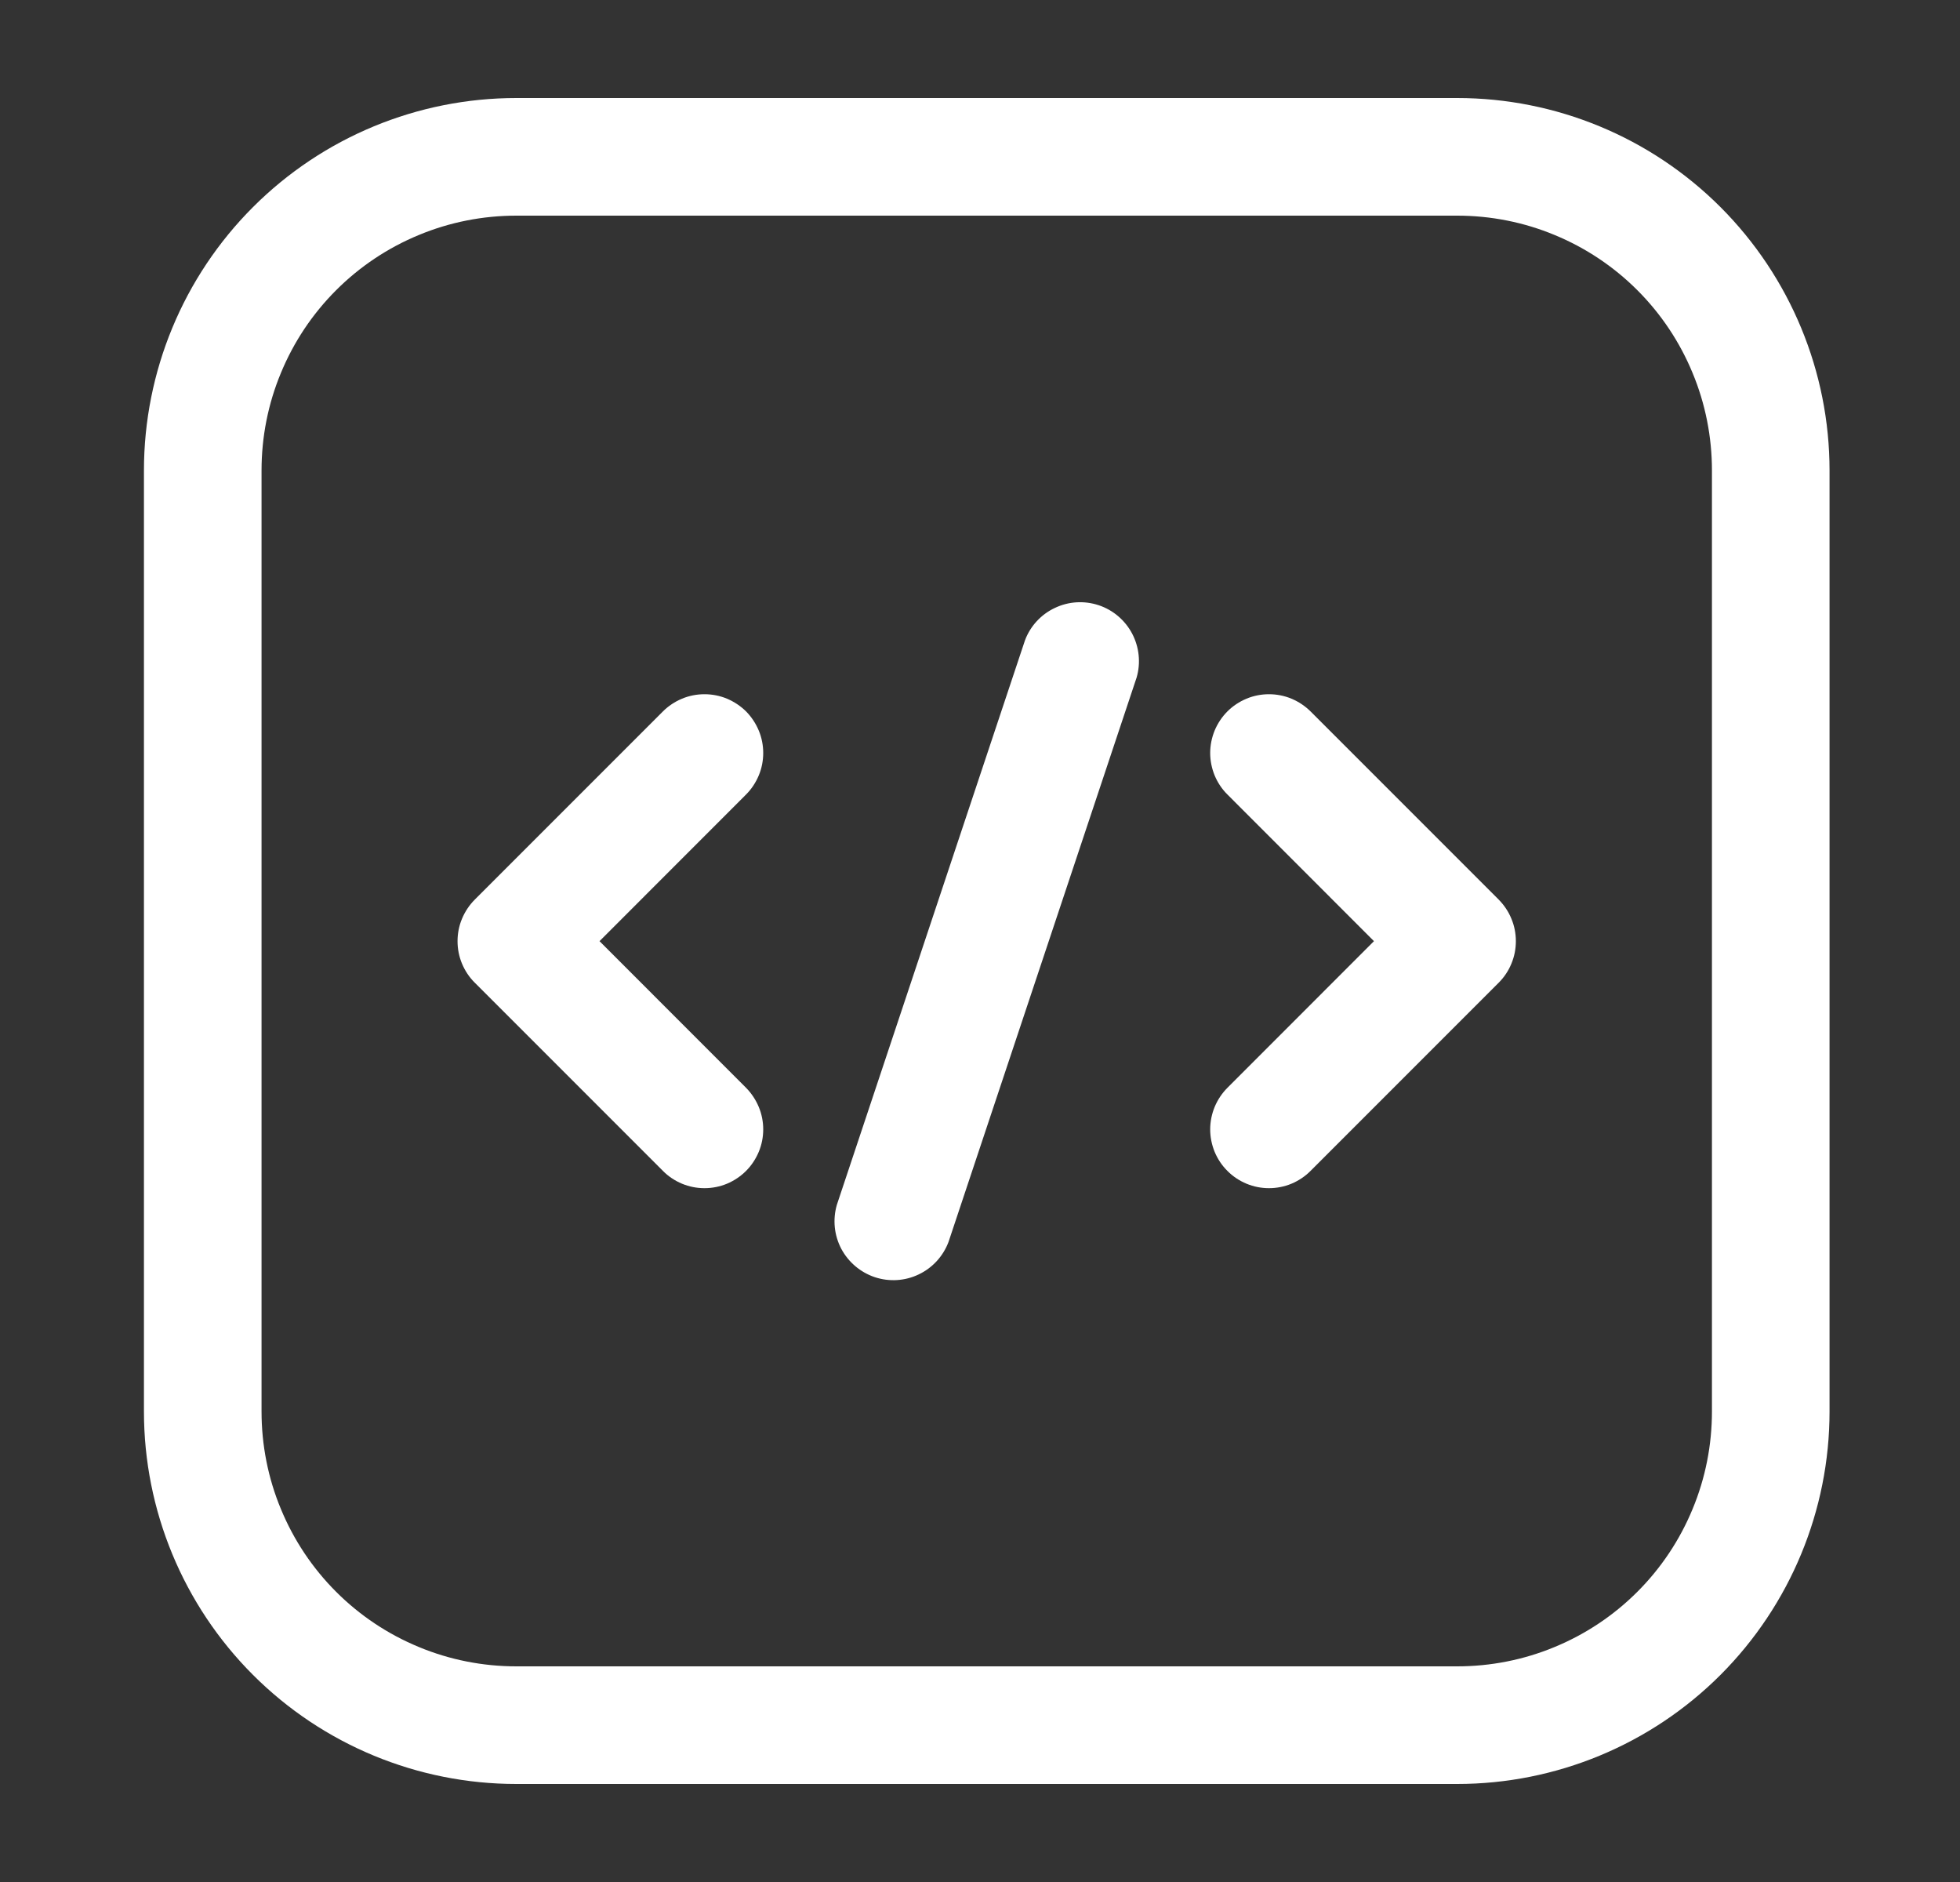
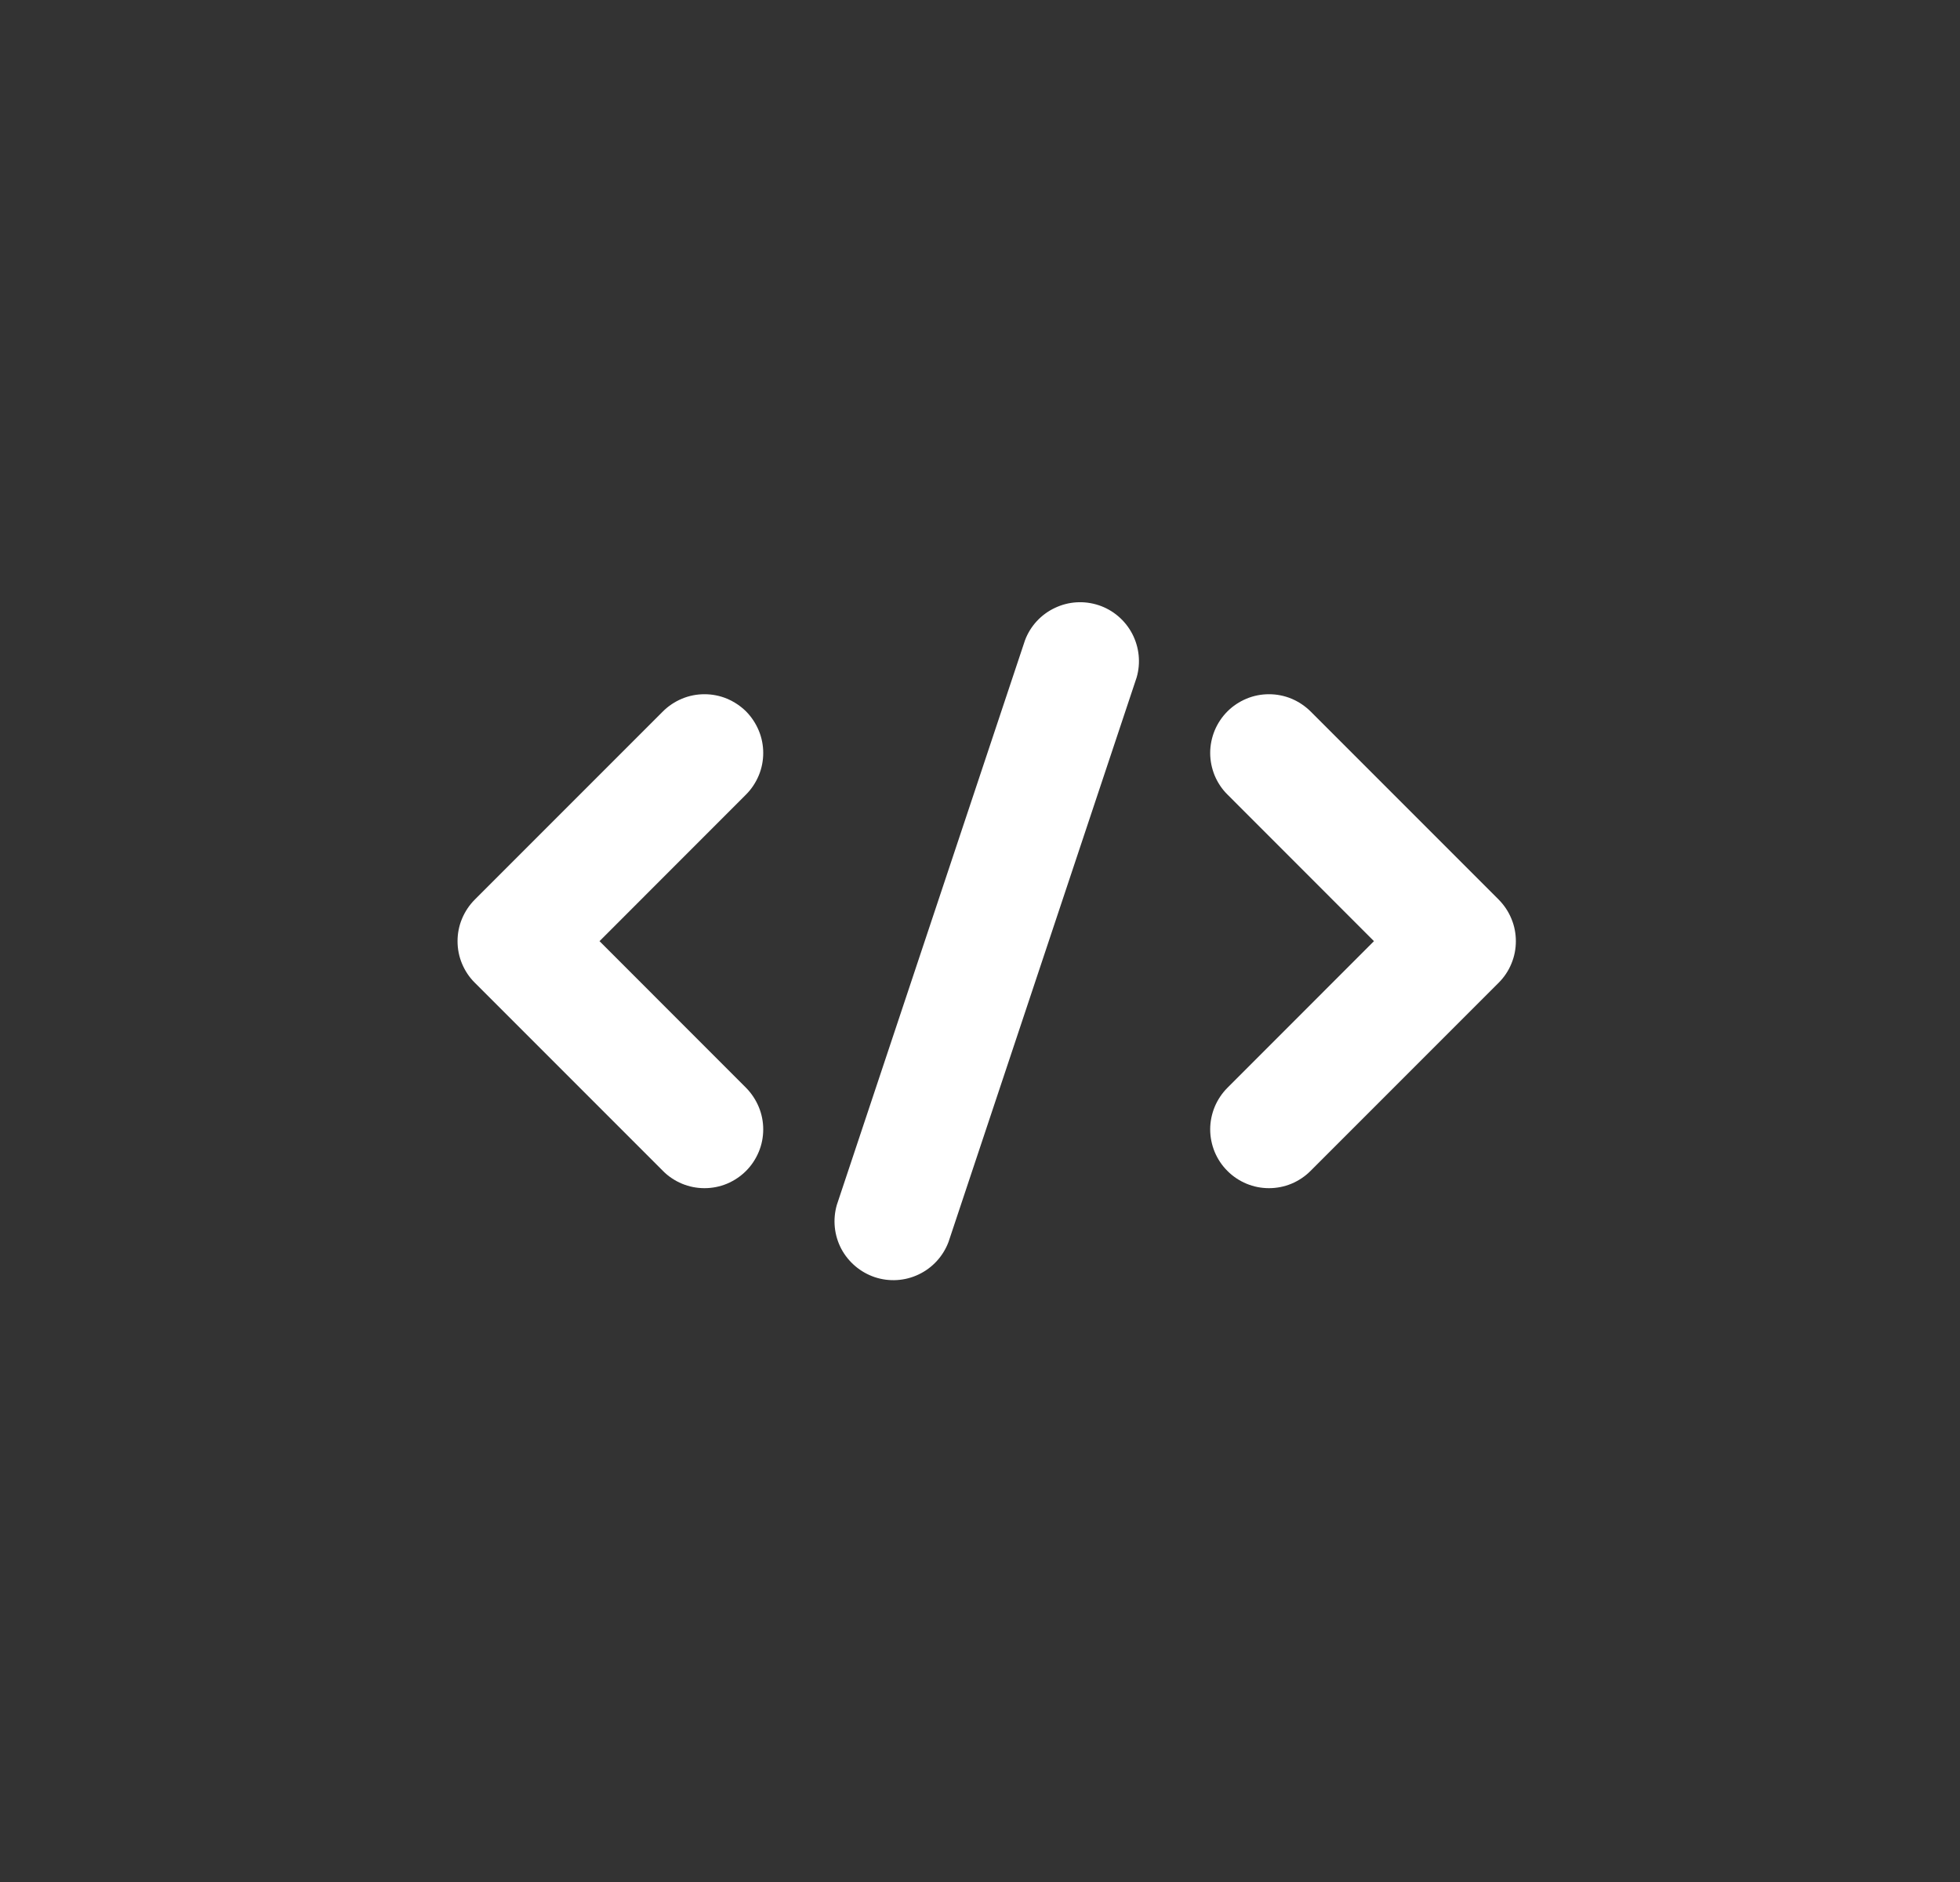
<svg xmlns="http://www.w3.org/2000/svg" fill="none" viewBox="0 0 25 24" height="24" width="25">
  <rect x="0" y="0" width="25" height="24" fill="#333333" stroke="none" />
-   <path fill="white" d="M23.336 6C23.336 4.74 22.835 3.532 21.945 2.641C21.054 1.75 19.846 1.25 18.586 1.25H6.586C5.326 1.25 4.118 1.75 3.227 2.641C2.336 3.532 1.836 4.74 1.836 6V18C1.836 19.26 2.336 20.468 3.227 21.359C4.118 22.25 5.326 22.75 6.586 22.75H18.586C19.846 22.75 21.054 22.25 21.945 21.359C22.835 20.468 23.336 19.26 23.336 18V6ZM21.836 6V18C21.836 18.427 21.753 18.85 21.589 19.244C21.426 19.639 21.187 19.997 20.885 20.299C20.583 20.601 20.225 20.84 19.83 21.003C19.436 21.167 19.013 21.25 18.586 21.25H6.586C6.159 21.25 5.736 21.167 5.342 21.003C4.947 20.84 4.589 20.601 4.287 20.299C3.985 19.997 3.746 19.639 3.583 19.244C3.419 18.85 3.336 18.427 3.336 18V6C3.336 5.573 3.419 5.15 3.583 4.756C3.746 4.361 3.985 4.003 4.287 3.701C4.589 3.399 4.947 3.16 5.342 2.997C5.736 2.833 6.159 2.75 6.586 2.75H18.586C19.013 2.75 19.436 2.833 19.83 2.997C20.225 3.16 20.583 3.399 20.885 3.701C21.187 4.003 21.426 4.361 21.589 4.756C21.753 5.15 21.836 5.573 21.836 6Z" clip-rule="evenodd" fill-rule="evenodd" />
  <path fill="white" d="M13.074 8.165L10.674 15.365C10.62 15.552 10.64 15.752 10.73 15.924C10.821 16.095 10.974 16.225 11.158 16.287C11.342 16.348 11.543 16.336 11.718 16.252C11.893 16.169 12.029 16.021 12.098 15.839L14.498 8.639C14.552 8.453 14.531 8.253 14.441 8.081C14.351 7.91 14.198 7.779 14.014 7.718C13.829 7.657 13.629 7.669 13.454 7.753C13.278 7.836 13.142 7.984 13.074 8.165ZM15.656 10.132L17.525 12.002L15.656 13.872C15.586 13.942 15.531 14.025 15.493 14.116C15.456 14.207 15.436 14.304 15.436 14.402C15.436 14.501 15.456 14.598 15.493 14.689C15.531 14.78 15.586 14.863 15.656 14.932C15.725 15.002 15.808 15.057 15.899 15.095C15.99 15.133 16.087 15.152 16.186 15.152C16.284 15.152 16.382 15.133 16.473 15.095C16.564 15.057 16.646 15.002 16.716 14.932L19.116 12.532C19.185 12.463 19.241 12.38 19.278 12.289C19.316 12.198 19.335 12.101 19.335 12.002C19.335 11.904 19.316 11.806 19.278 11.716C19.241 11.625 19.185 11.542 19.116 11.472L16.716 9.072C16.646 9.003 16.564 8.948 16.473 8.91C16.382 8.872 16.284 8.853 16.186 8.853C16.087 8.853 15.99 8.872 15.899 8.91C15.808 8.948 15.725 9.003 15.656 9.072C15.586 9.142 15.531 9.225 15.493 9.316C15.456 9.407 15.436 9.504 15.436 9.602C15.436 9.701 15.456 9.798 15.493 9.889C15.531 9.98 15.586 10.063 15.656 10.132ZM8.456 9.072L6.056 11.472C5.986 11.542 5.931 11.625 5.893 11.716C5.855 11.806 5.836 11.904 5.836 12.002C5.836 12.101 5.855 12.198 5.893 12.289C5.931 12.38 5.986 12.463 6.056 12.532L8.456 14.932C8.525 15.002 8.608 15.057 8.699 15.095C8.79 15.133 8.887 15.152 8.986 15.152C9.084 15.152 9.182 15.133 9.273 15.095C9.363 15.057 9.446 15.002 9.516 14.932C9.585 14.863 9.64 14.78 9.678 14.689C9.716 14.598 9.735 14.501 9.735 14.402C9.735 14.304 9.716 14.207 9.678 14.116C9.64 14.025 9.585 13.942 9.516 13.872L7.647 12.002L9.516 10.132C9.585 10.063 9.64 9.98 9.678 9.889C9.716 9.798 9.735 9.701 9.735 9.602C9.735 9.504 9.716 9.407 9.678 9.316C9.64 9.225 9.585 9.142 9.516 9.072C9.446 9.003 9.363 8.948 9.273 8.91C9.182 8.872 9.084 8.853 8.986 8.853C8.887 8.853 8.79 8.872 8.699 8.91C8.608 8.948 8.525 9.003 8.456 9.072Z" clip-rule="evenodd" fill-rule="evenodd" />
</svg>